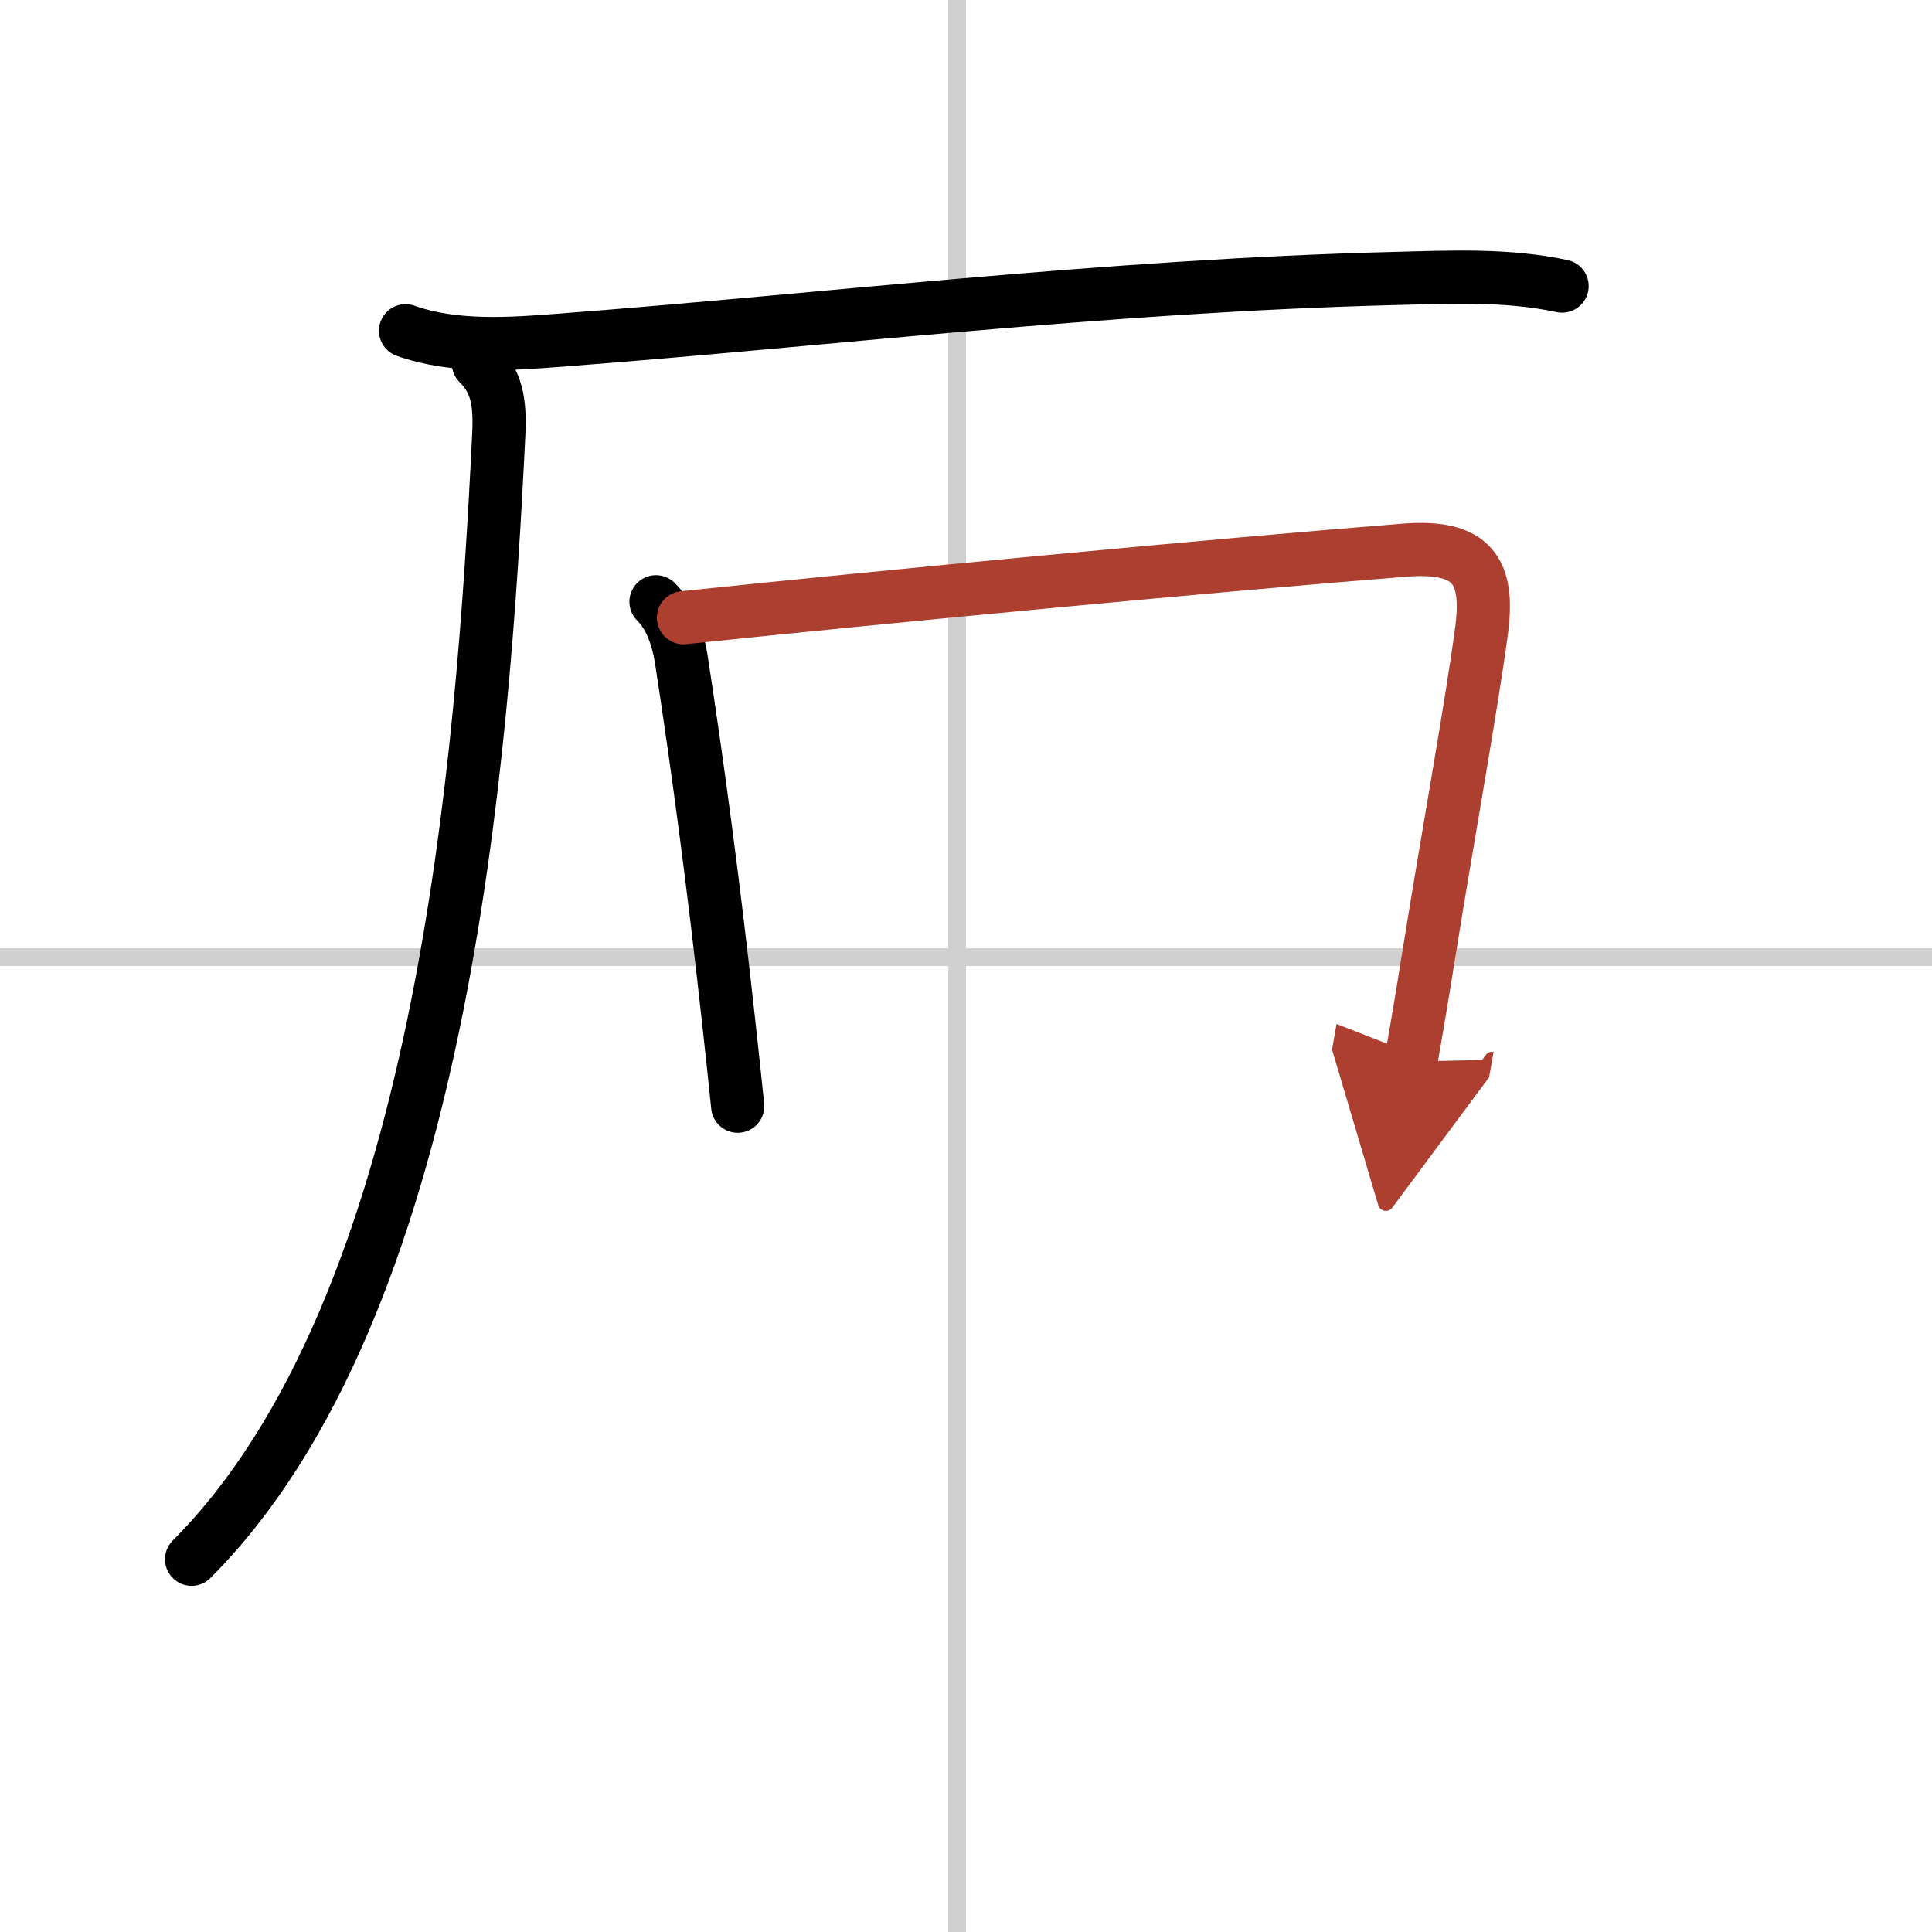
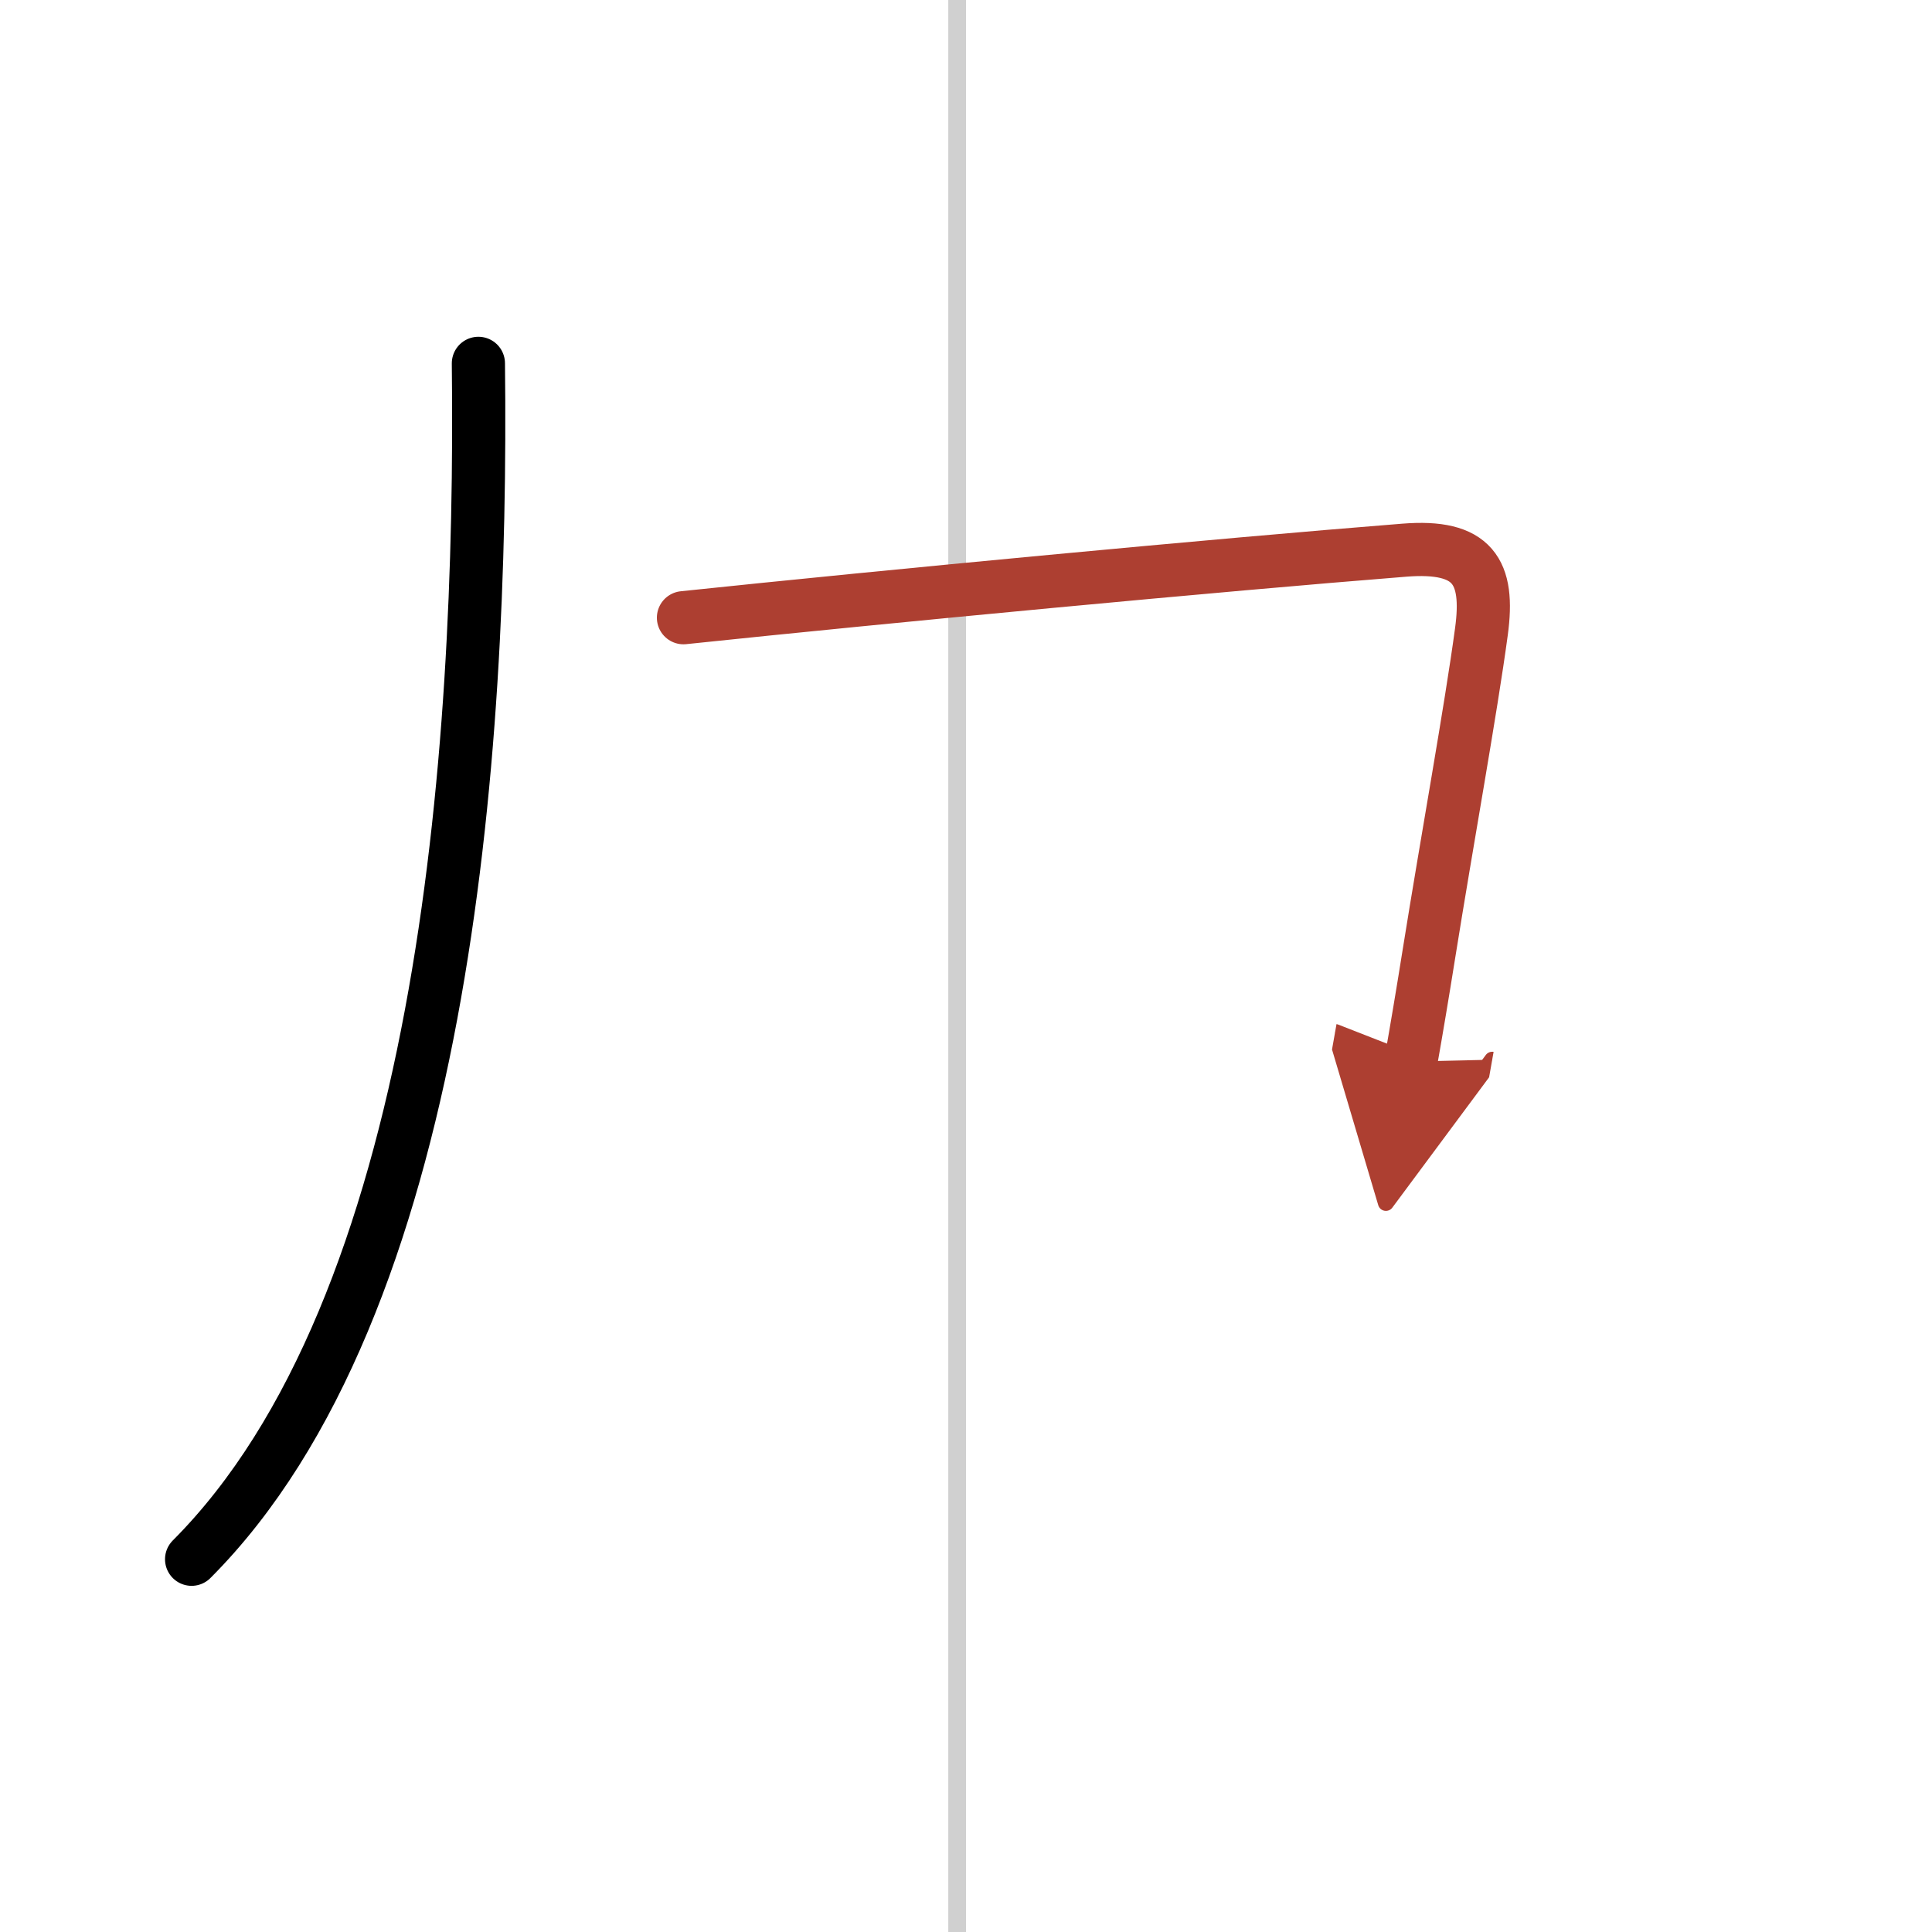
<svg xmlns="http://www.w3.org/2000/svg" width="400" height="400" viewBox="0 0 109 109">
  <defs>
    <marker id="a" markerWidth="4" orient="auto" refX="1" refY="5" viewBox="0 0 10 10">
      <polyline points="0 0 10 5 0 10 1 5" fill="#ad3f31" stroke="#ad3f31" />
    </marker>
  </defs>
  <g fill="none" stroke="#000" stroke-linecap="round" stroke-linejoin="round" stroke-width="3">
-     <rect width="100%" height="100%" fill="#fff" stroke="#fff" />
    <line x1="54" x2="54" y2="109" stroke="#d0d0d0" stroke-width="1" />
-     <line x2="109" y1="54" y2="54" stroke="#d0d0d0" stroke-width="1" />
-     <path d="m22.88 18.66c2.74 0.98 5.94 0.75 8.76 0.53 14.9-1.13 30.75-3.07 47.11-3.48 3.15-0.08 6.28-0.23 9.38 0.43" />
-     <path d="M26.99,20.5c1.01,1.01,1.24,2.11,1.15,4C27.25,42.75,25,73.75,10.81,87.97" />
-     <path d="m37.01 33.95c0.83 0.83 1.24 2.05 1.43 3.26 0.97 6.29 1.86 13.04 2.65 20.25 0.19 1.71 0.37 3.38 0.53 4.95" />
+     <path d="M26.99,20.5C27.25,42.75,25,73.75,10.81,87.97" />
    <path d="m38.56 34.85c11.61-1.22 30.19-2.98 40.67-3.81 3.88-0.31 4.81 1.2 4.35 4.59-0.6 4.45-1.93 11.73-2.96 18.17-0.35 2.2-0.7 4.28-1.02 6.09" marker-end="url(#a)" stroke="#ad3f31" />
  </g>
</svg>